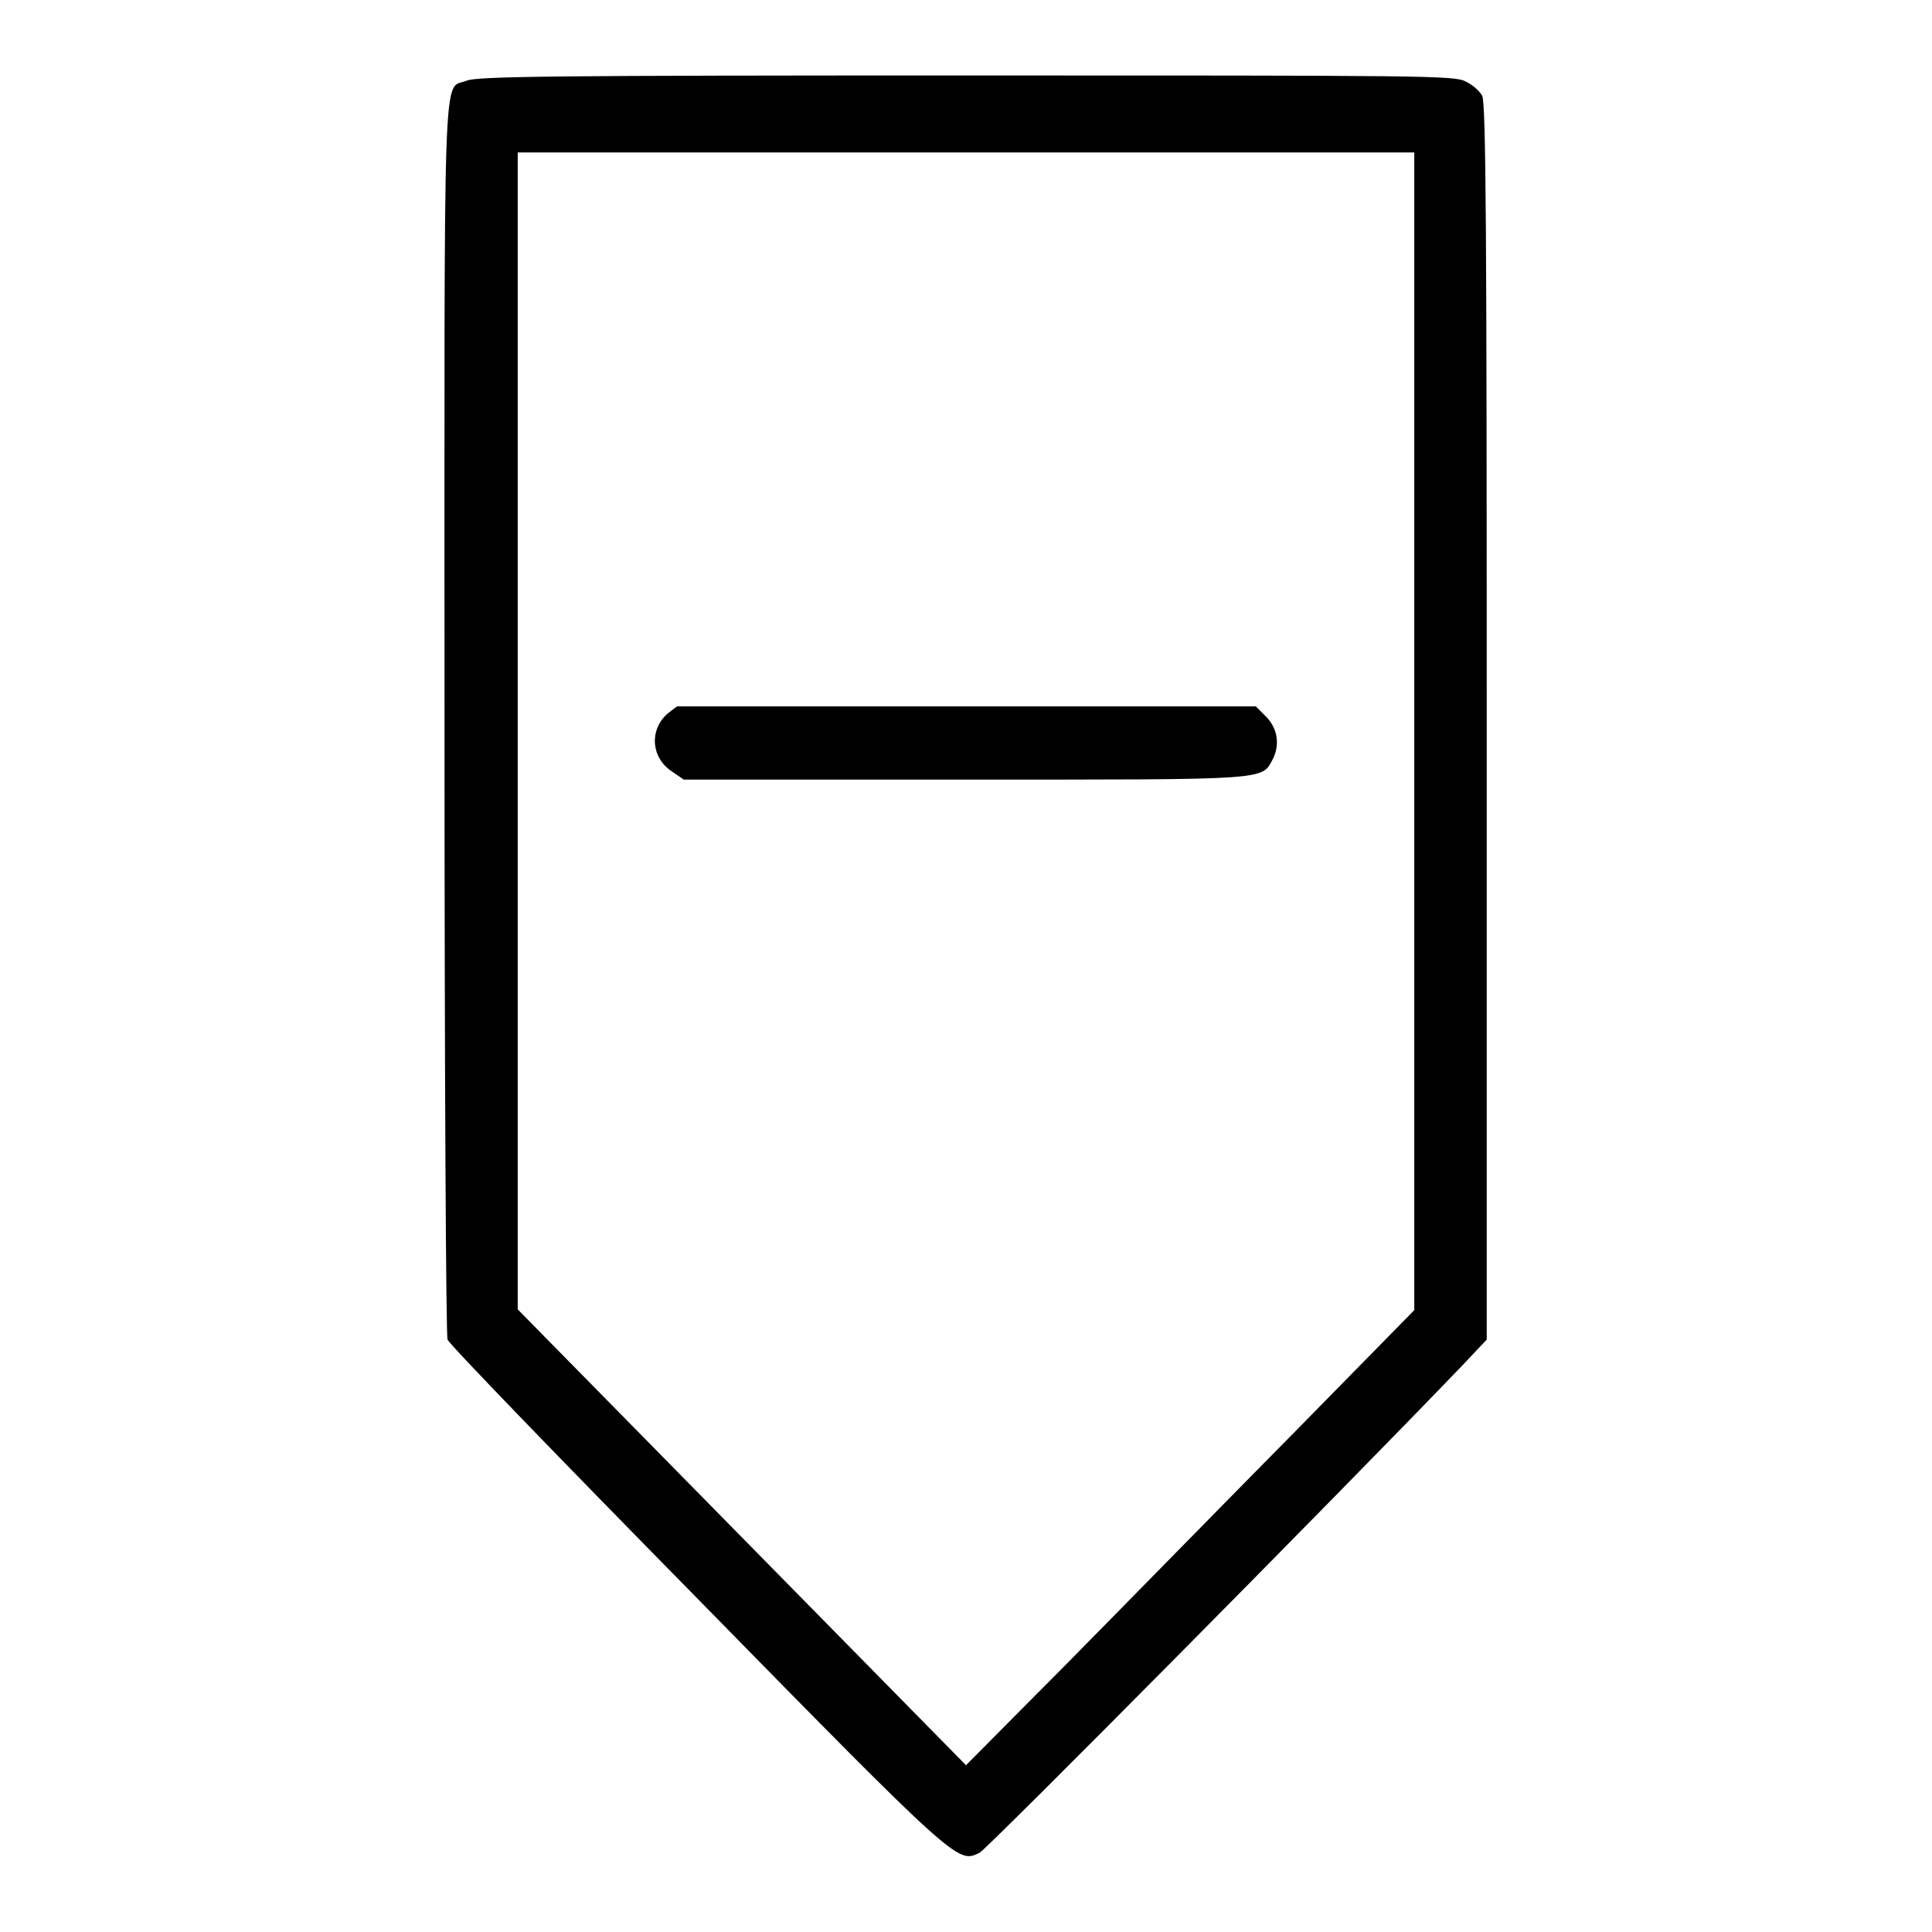
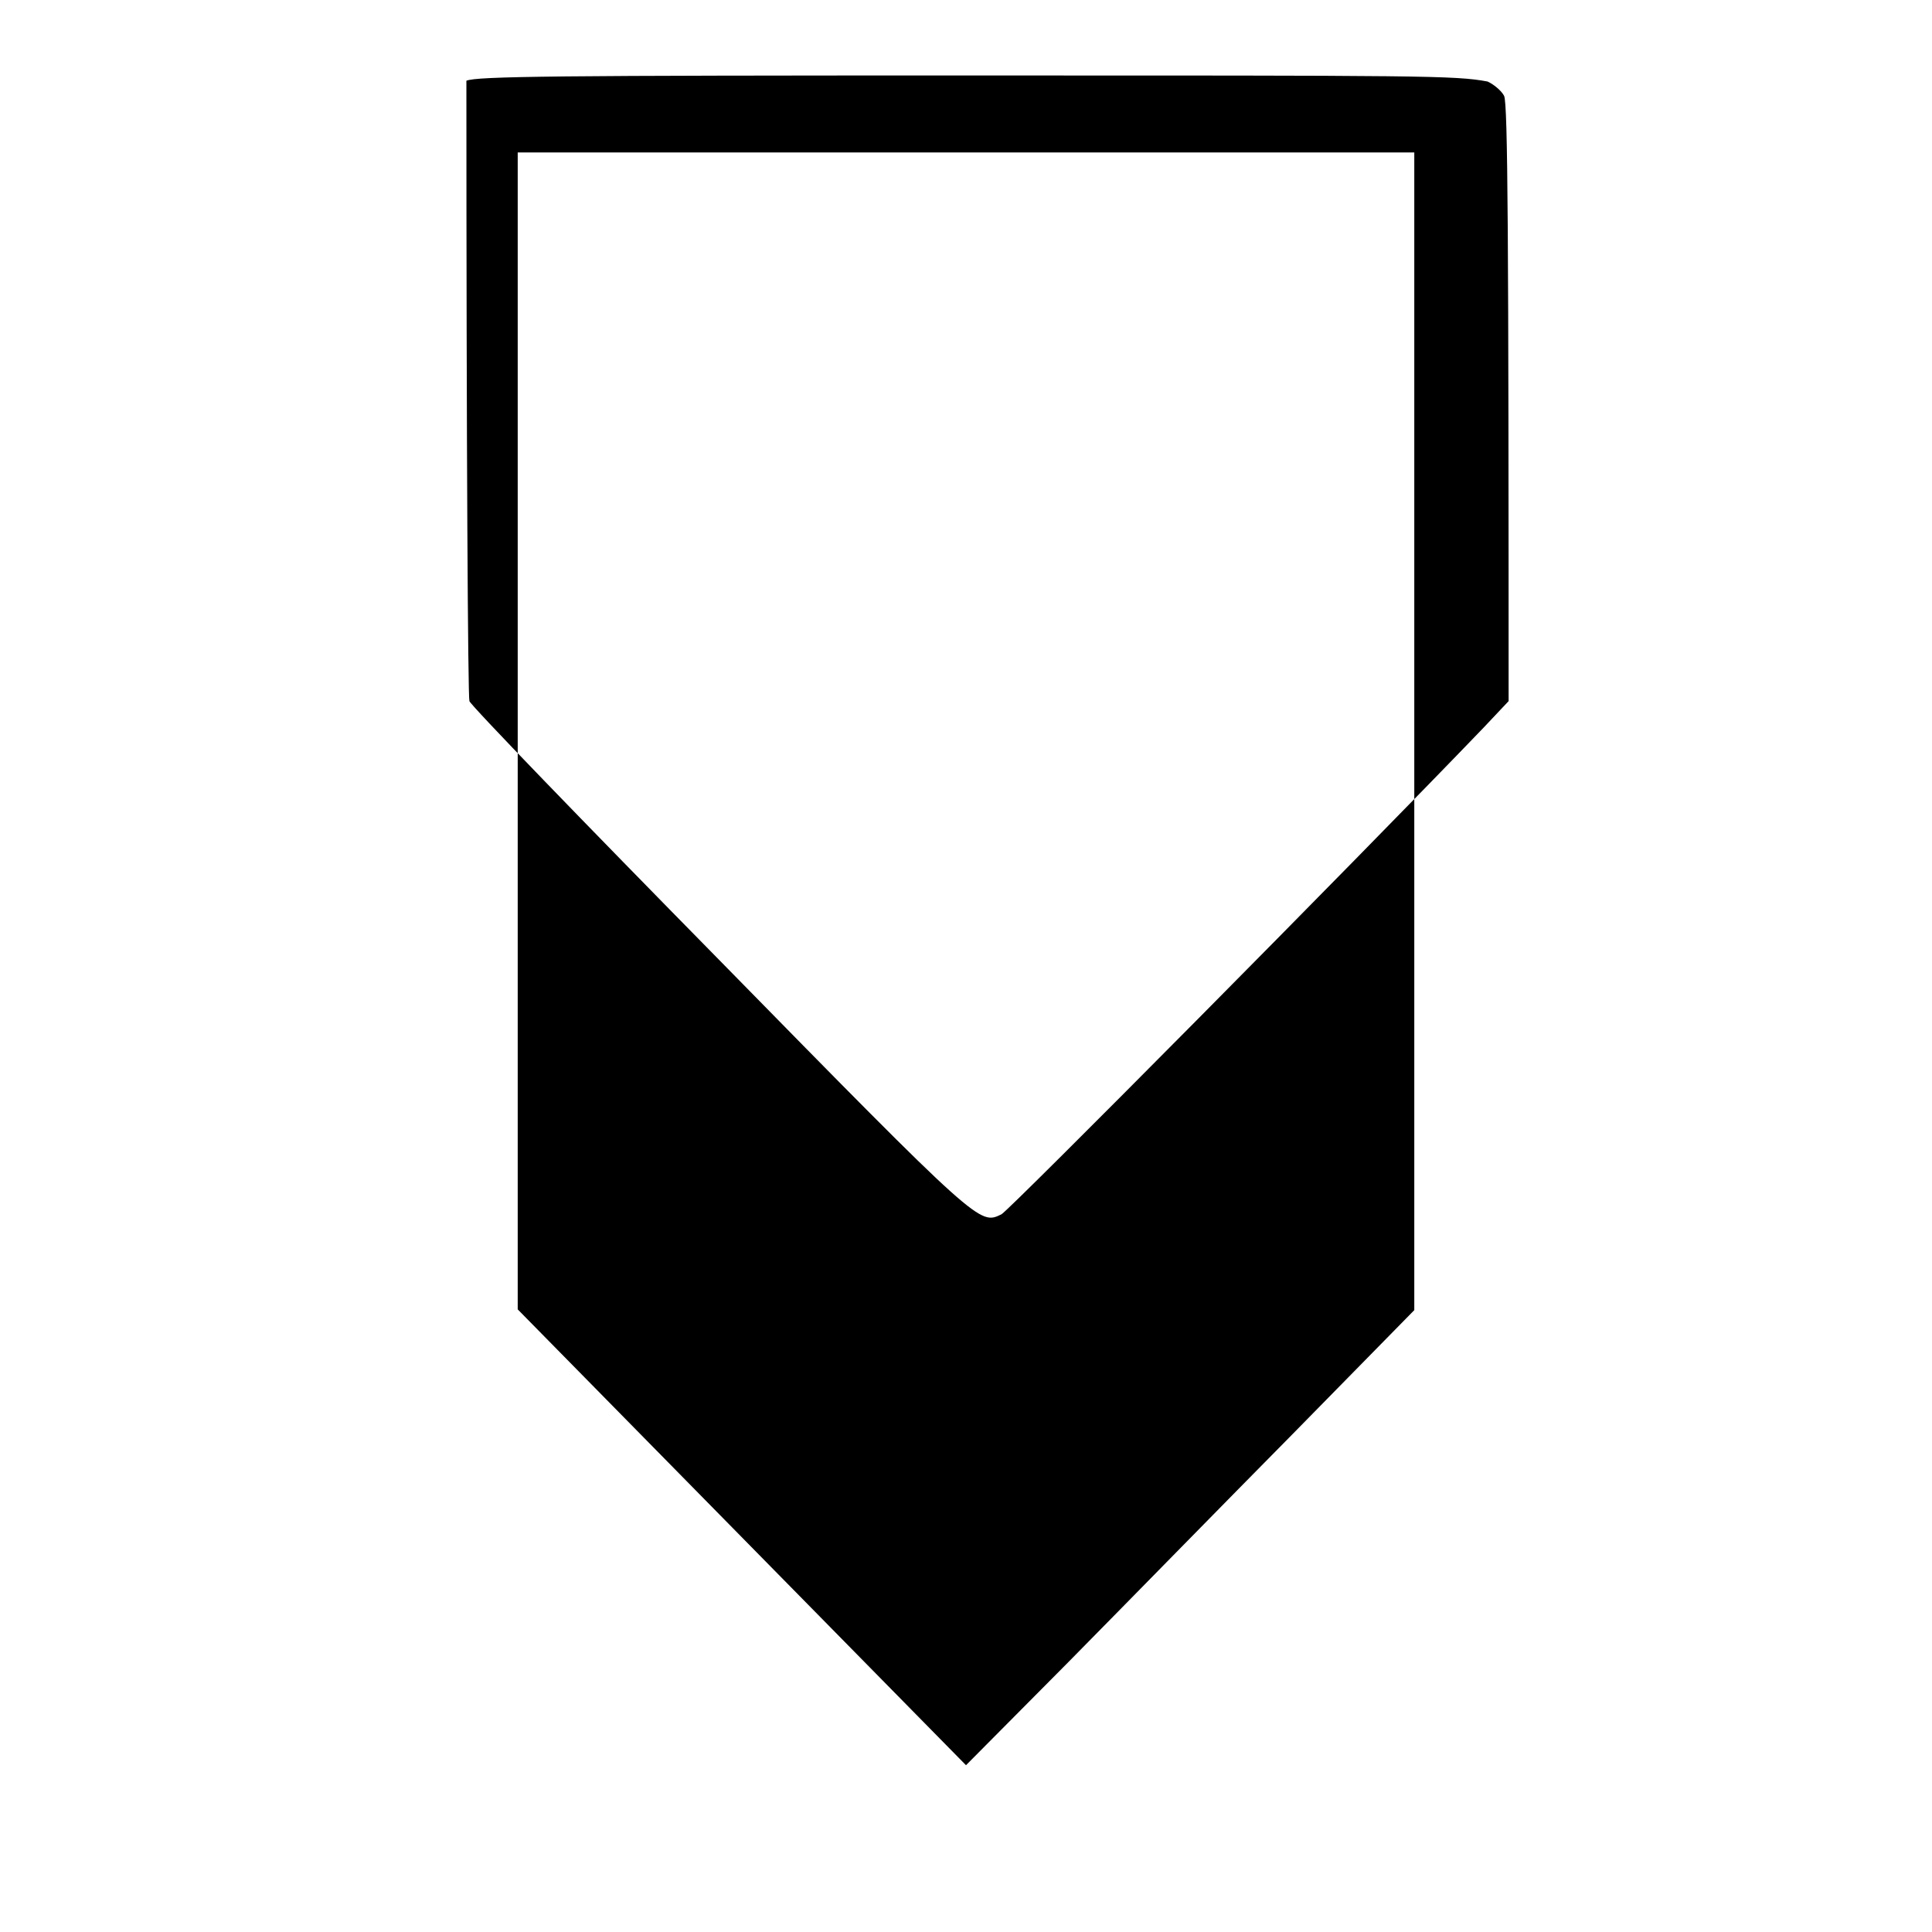
<svg xmlns="http://www.w3.org/2000/svg" version="1.1" x="0px" y="0px" viewBox="0 0 256 256" enable-background="new 0 0 256 256" xml:space="preserve">
  <g>
    <g>
      <g>
-         <path fill="#000000" d="M61.8,10.7c-3.2,1.3-2.9-5.1-2.9,84.6c0,48.4,0.2,81.6,0.4,82.2c0.2,0.6,15.1,16,33,34.2c34.8,35.5,34.6,35.2,37.5,33.8c1.1-0.6,46.8-46.7,63.9-64.5l3.3-3.5V95.7c0-64.5-0.1-82-0.6-83c-0.3-0.6-1.3-1.5-2.2-1.9C192.8,10,188.7,10,128,10C73.9,10,63.1,10.1,61.8,10.7z M187.4,96.9v76.7L171.3,190c-8.9,9-22.2,22.6-29.7,30.2L128,233.9l-29.7-30.2l-29.7-30.2V96.9V20.2H128h59.4V96.9z" />
-         <path fill="#000000" d="M88.4,94.6c-2.4,2.2-2.1,5.8,0.6,7.6l1.6,1.1h37.3c41,0,39.2,0.1,40.8-2.8c0.9-1.9,0.6-4.1-1.1-5.7l-1.2-1.2H128H89.7L88.4,94.6z" />
+         <path fill="#000000" d="M61.8,10.7c0,48.4,0.2,81.6,0.4,82.2c0.2,0.6,15.1,16,33,34.2c34.8,35.5,34.6,35.2,37.5,33.8c1.1-0.6,46.8-46.7,63.9-64.5l3.3-3.5V95.7c0-64.5-0.1-82-0.6-83c-0.3-0.6-1.3-1.5-2.2-1.9C192.8,10,188.7,10,128,10C73.9,10,63.1,10.1,61.8,10.7z M187.4,96.9v76.7L171.3,190c-8.9,9-22.2,22.6-29.7,30.2L128,233.9l-29.7-30.2l-29.7-30.2V96.9V20.2H128h59.4V96.9z" />
      </g>
    </g>
  </g>
</svg>